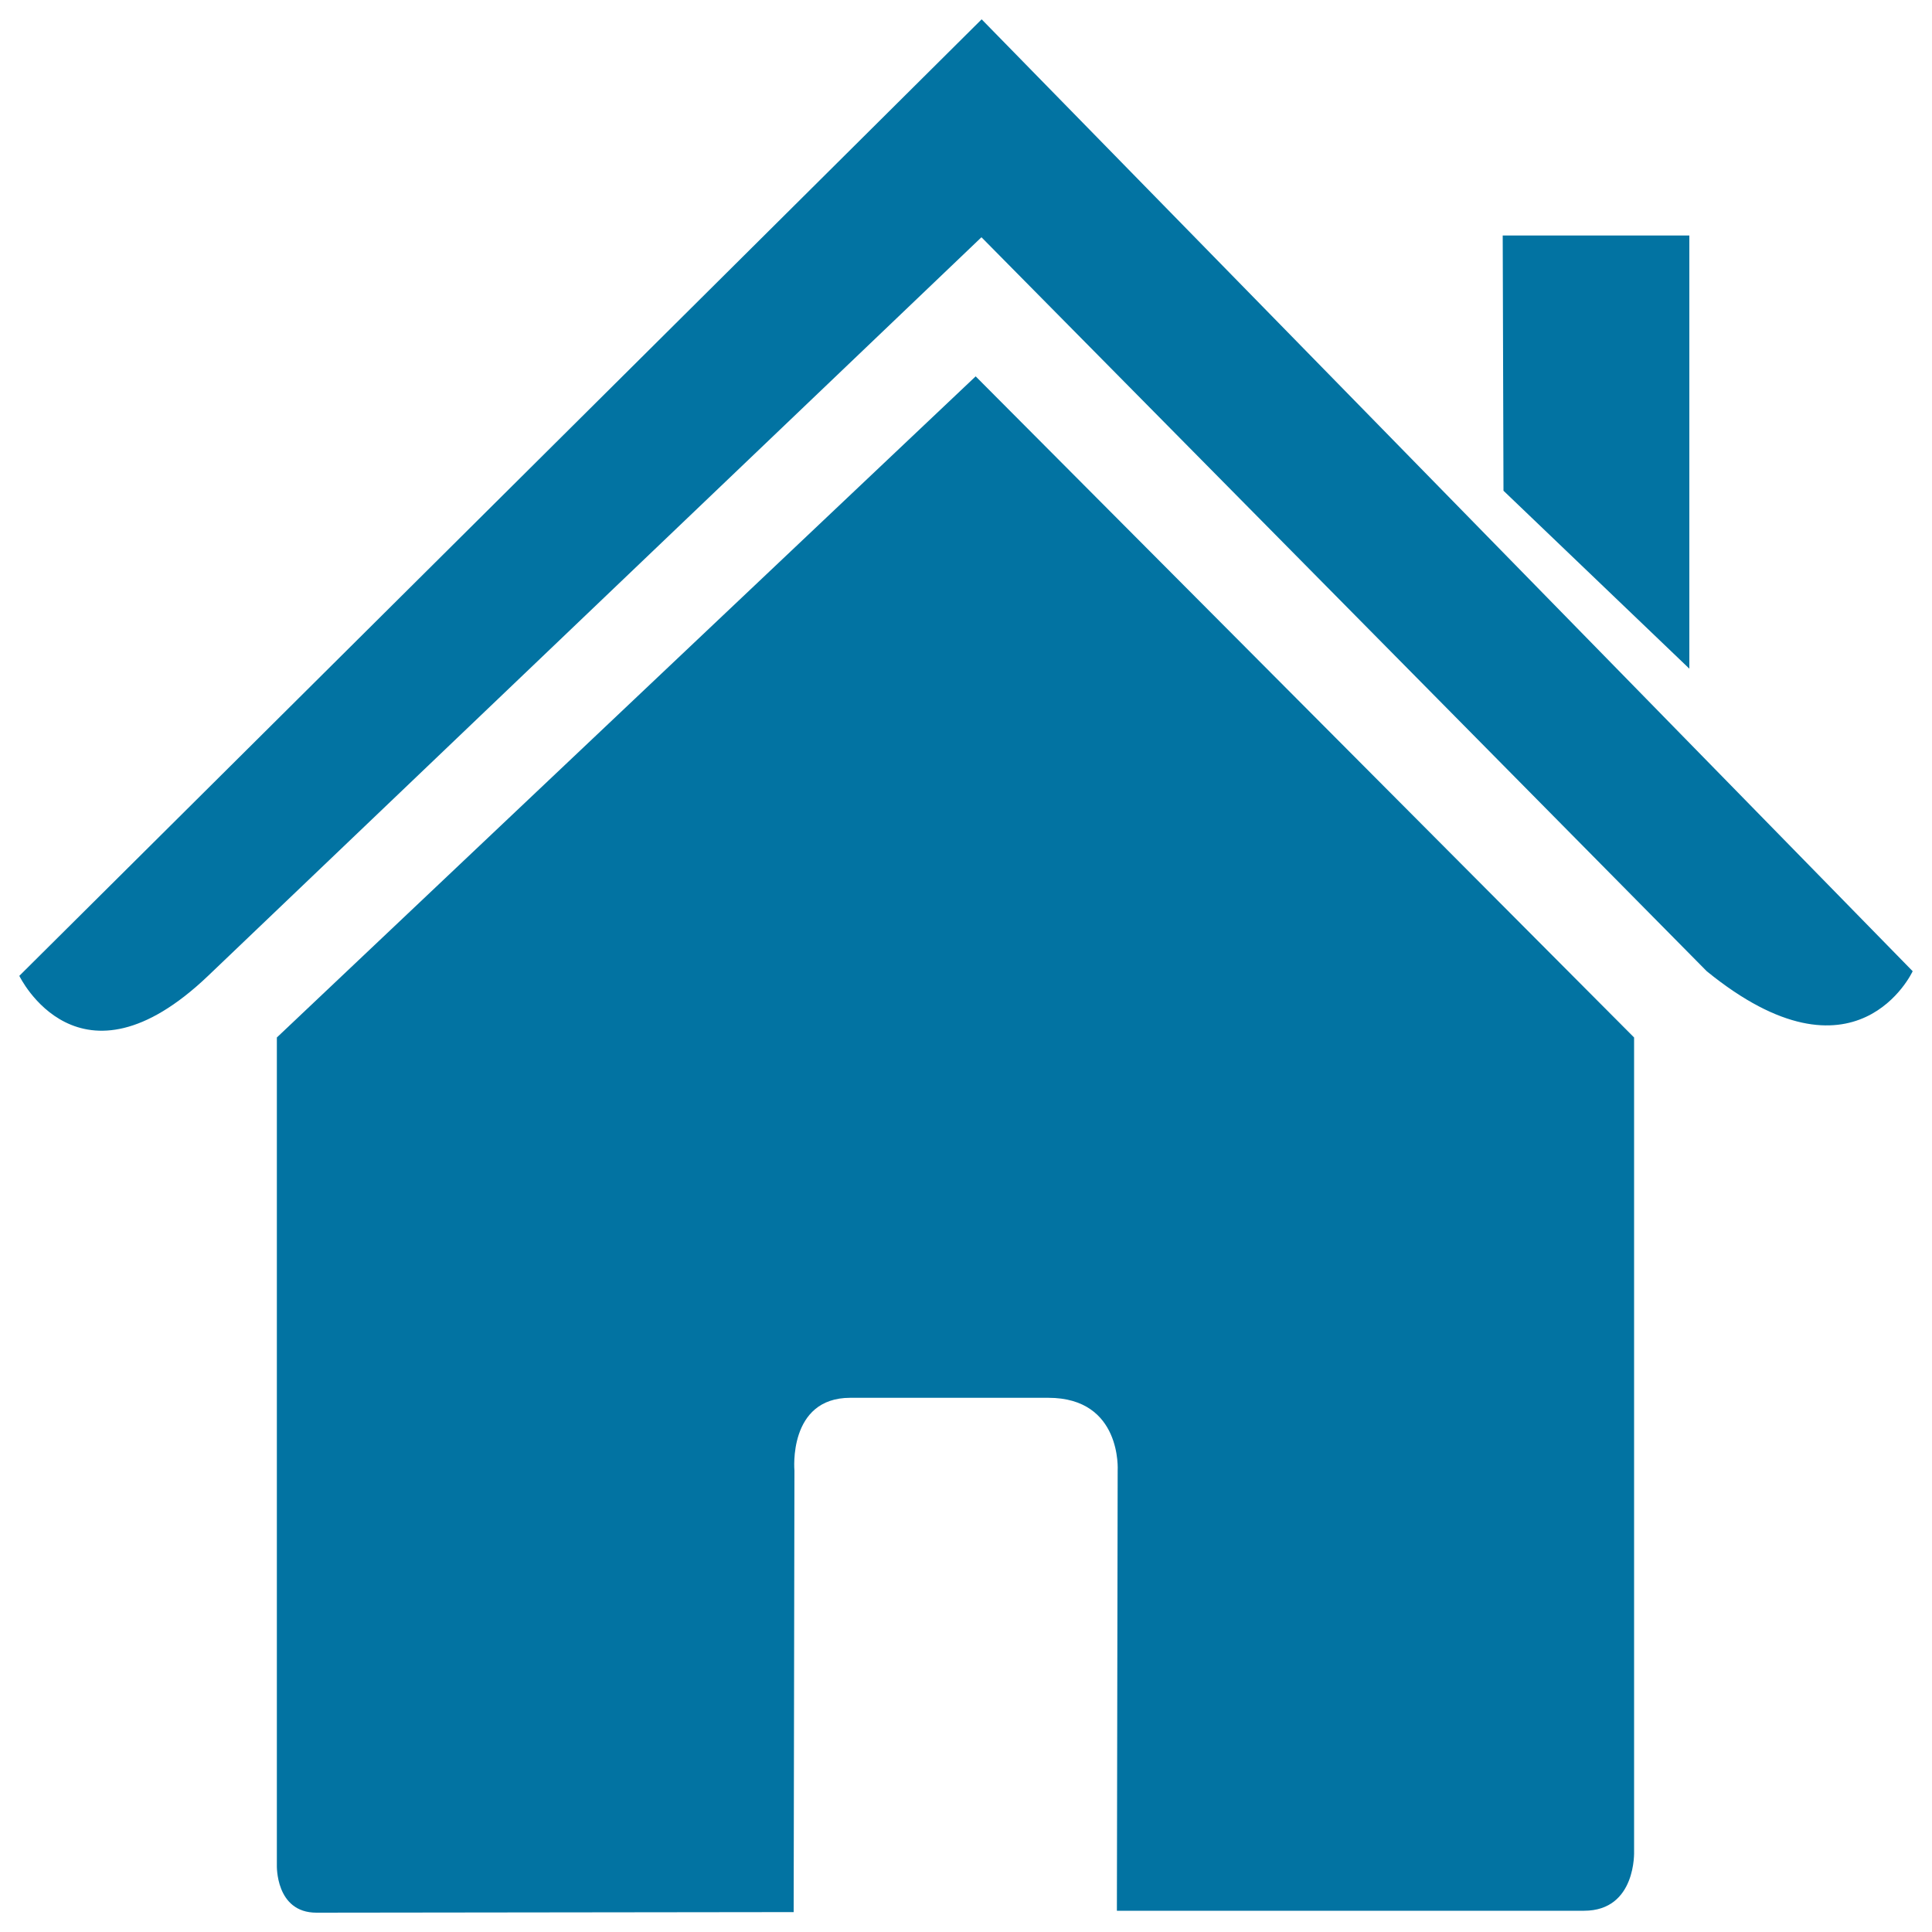
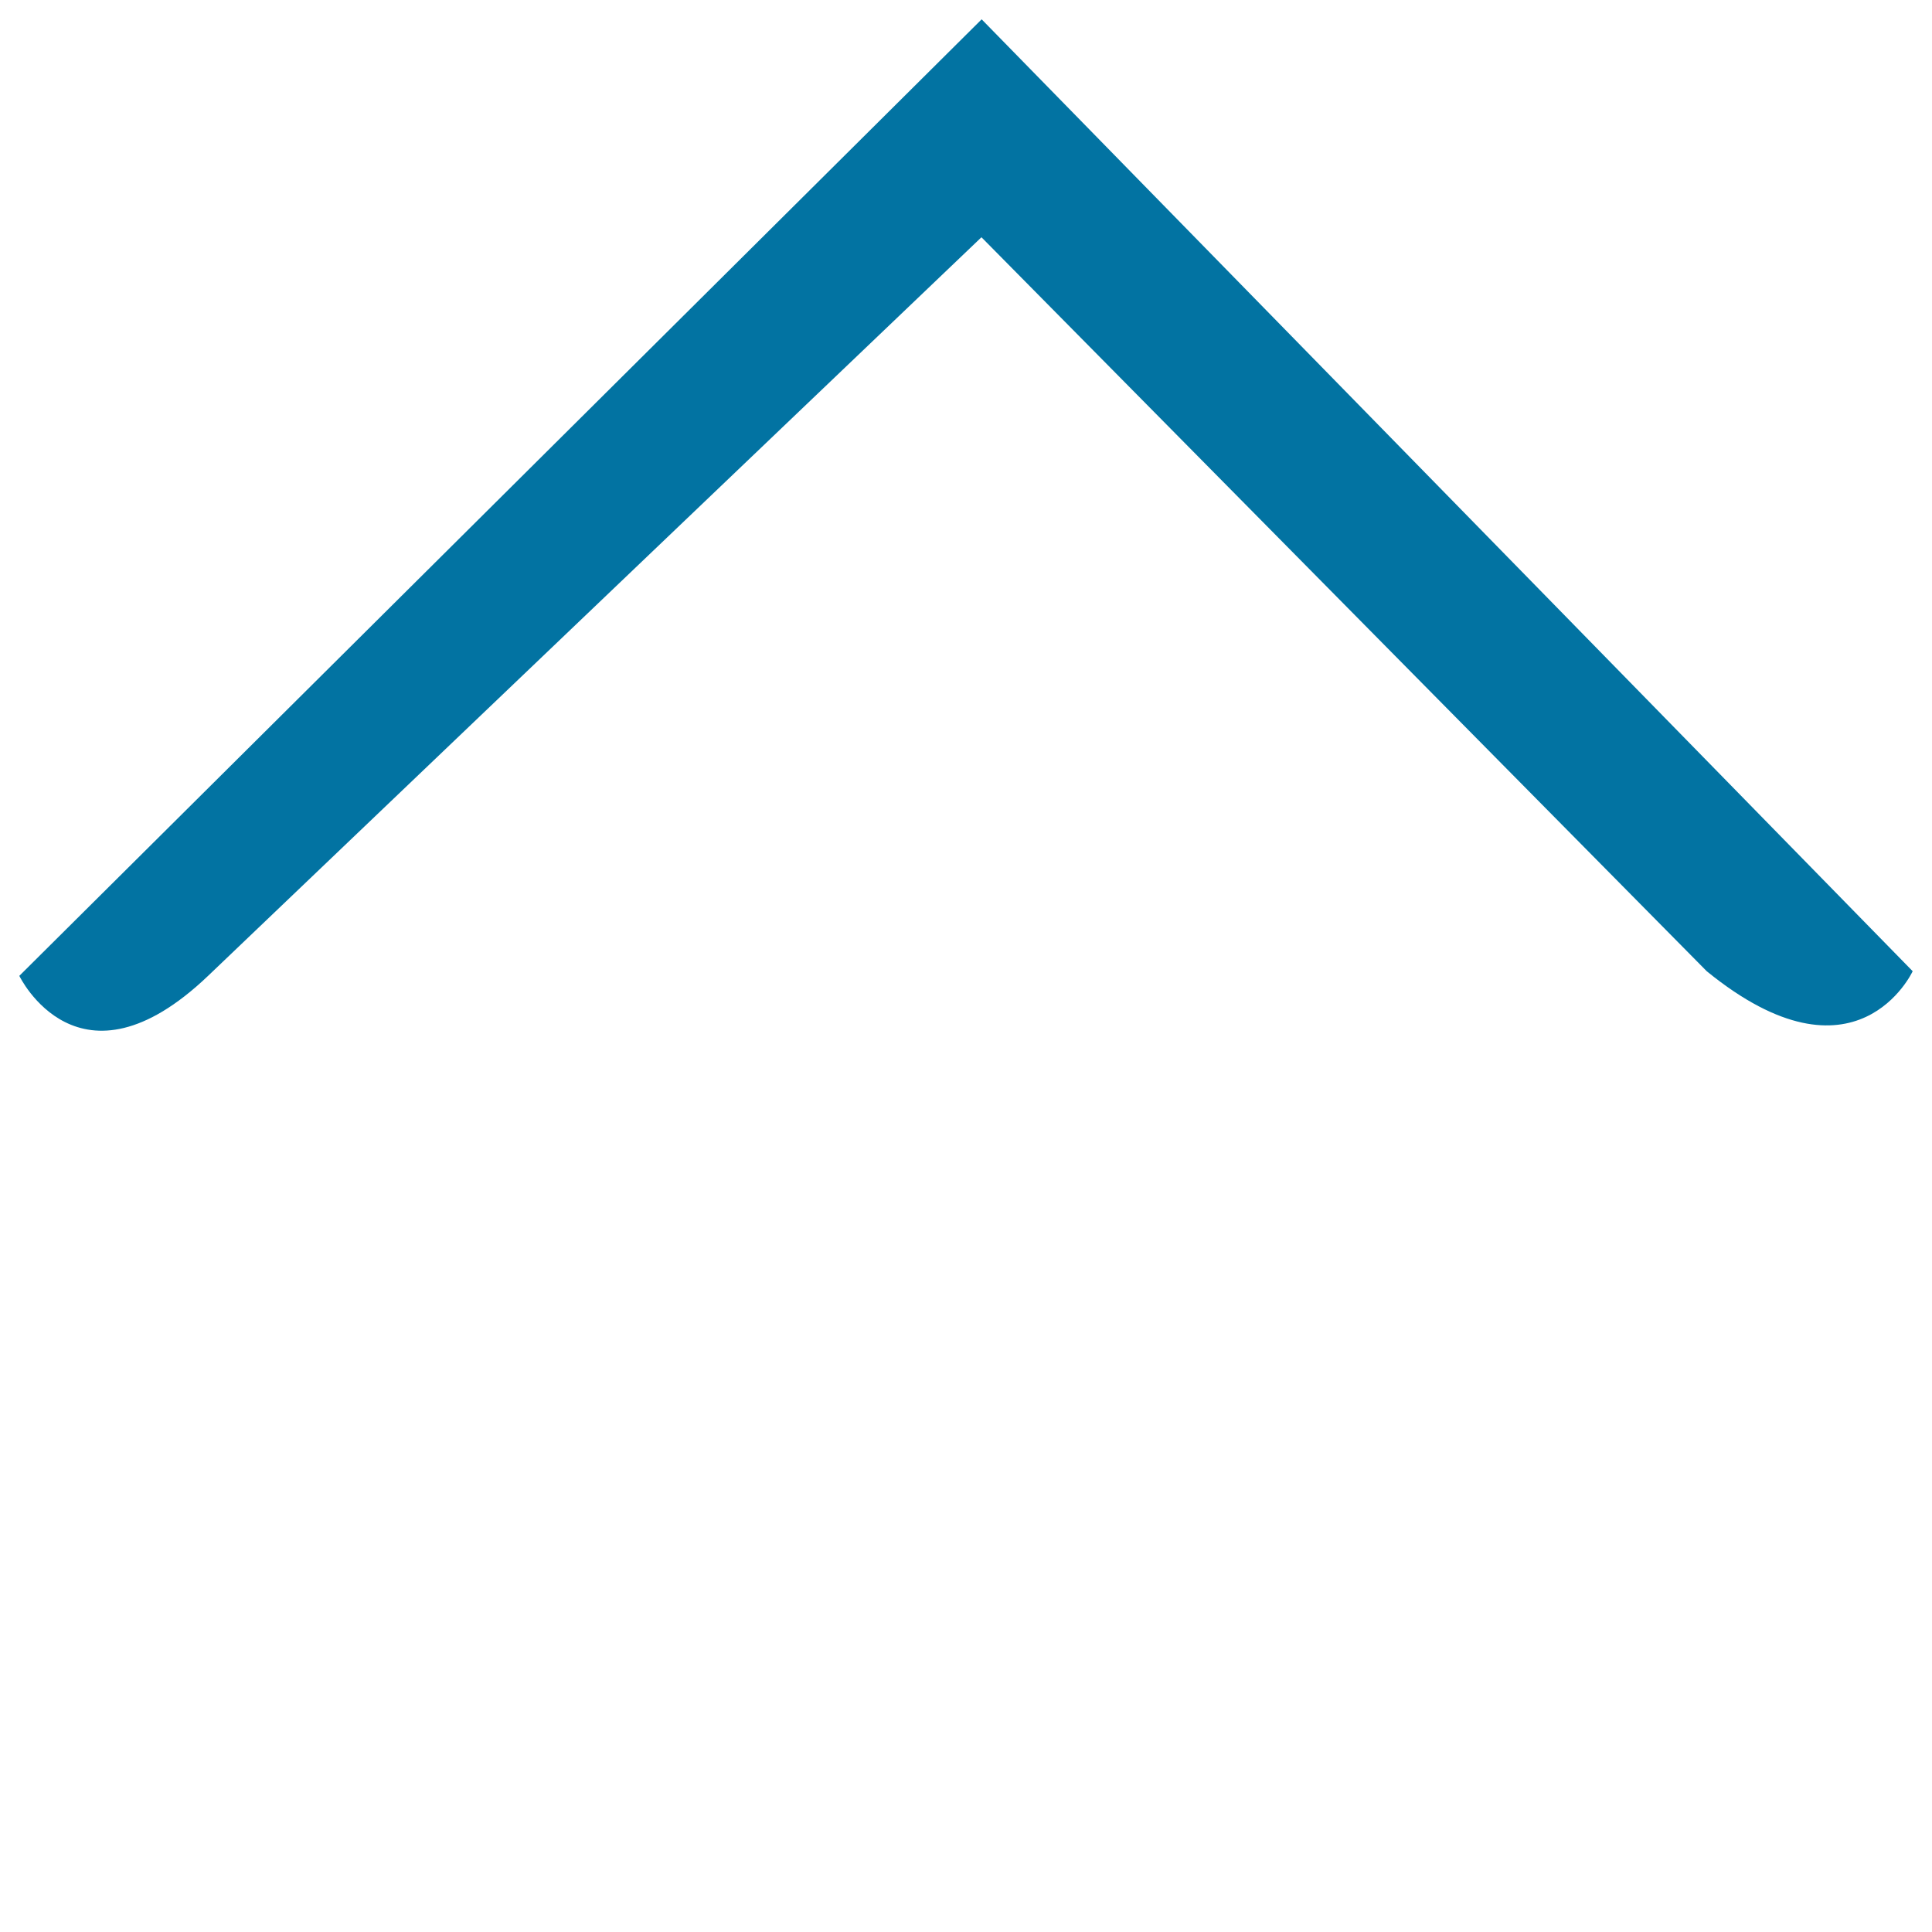
<svg xmlns="http://www.w3.org/2000/svg" viewBox="0 0 1000 1000" style="fill:#0273a2">
  <title>Dwelling SVG icon</title>
-   <path d="M143.3,965.3c0,0-0.9,24.7,20.5,24.7c26.6,0,247-0.3,247-0.3l0.4-228.5c0,0-3.5-37.7,28.9-37.7h102.5c38.3,0,35.9,37.7,35.9,37.7L578.1,989c0,0,209,0,241.8,0c27.2,0,25.9-30.8,25.9-30.8V537L505,194.8L143.3,537V965.3z" />
  <path d="M10,505.1c0,0,30.7,63.9,97.7,0l400.3-382.3l375.4,379.9c77.5,63.1,106.6,0,106.6,0L508.1,10L10,505.1z" />
-   <path d="M874.3,121.9h-96.5l0.4,132.1l96.2,92.1V121.9z" />
</svg>